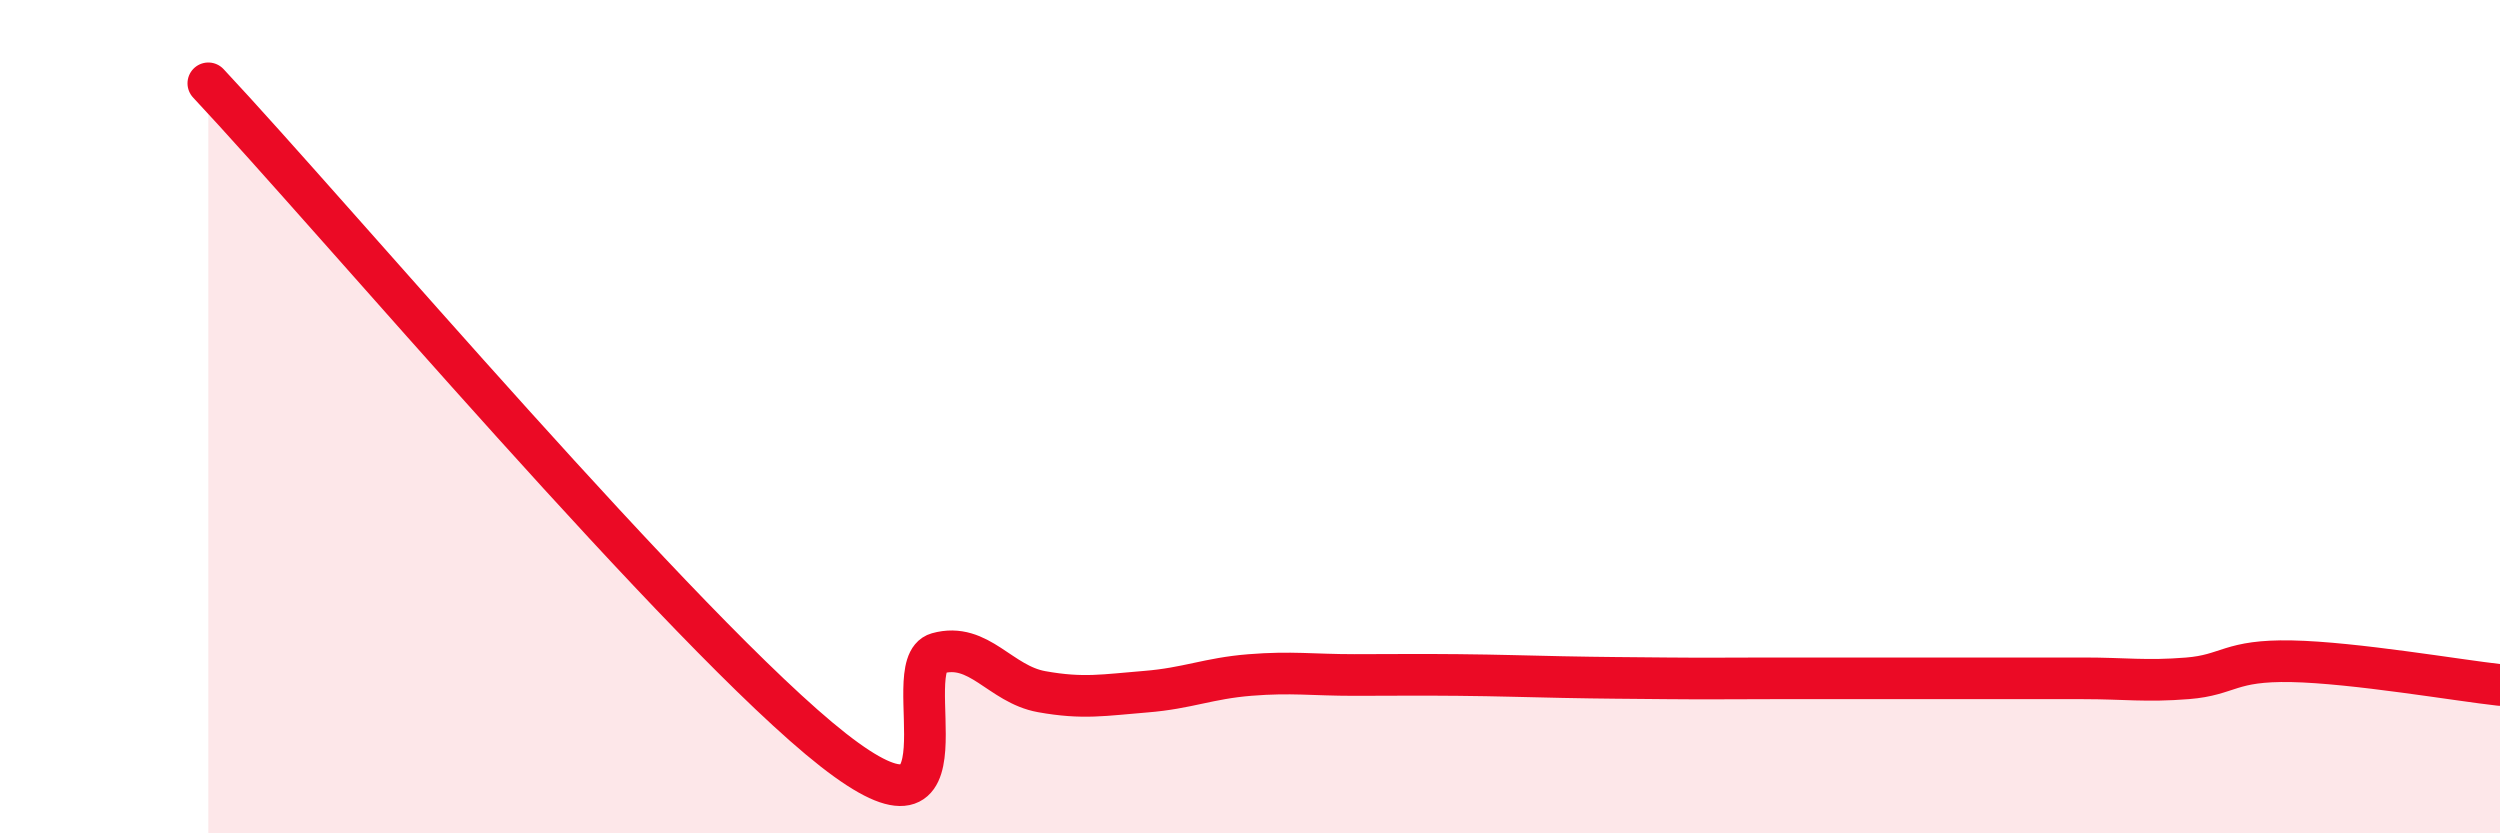
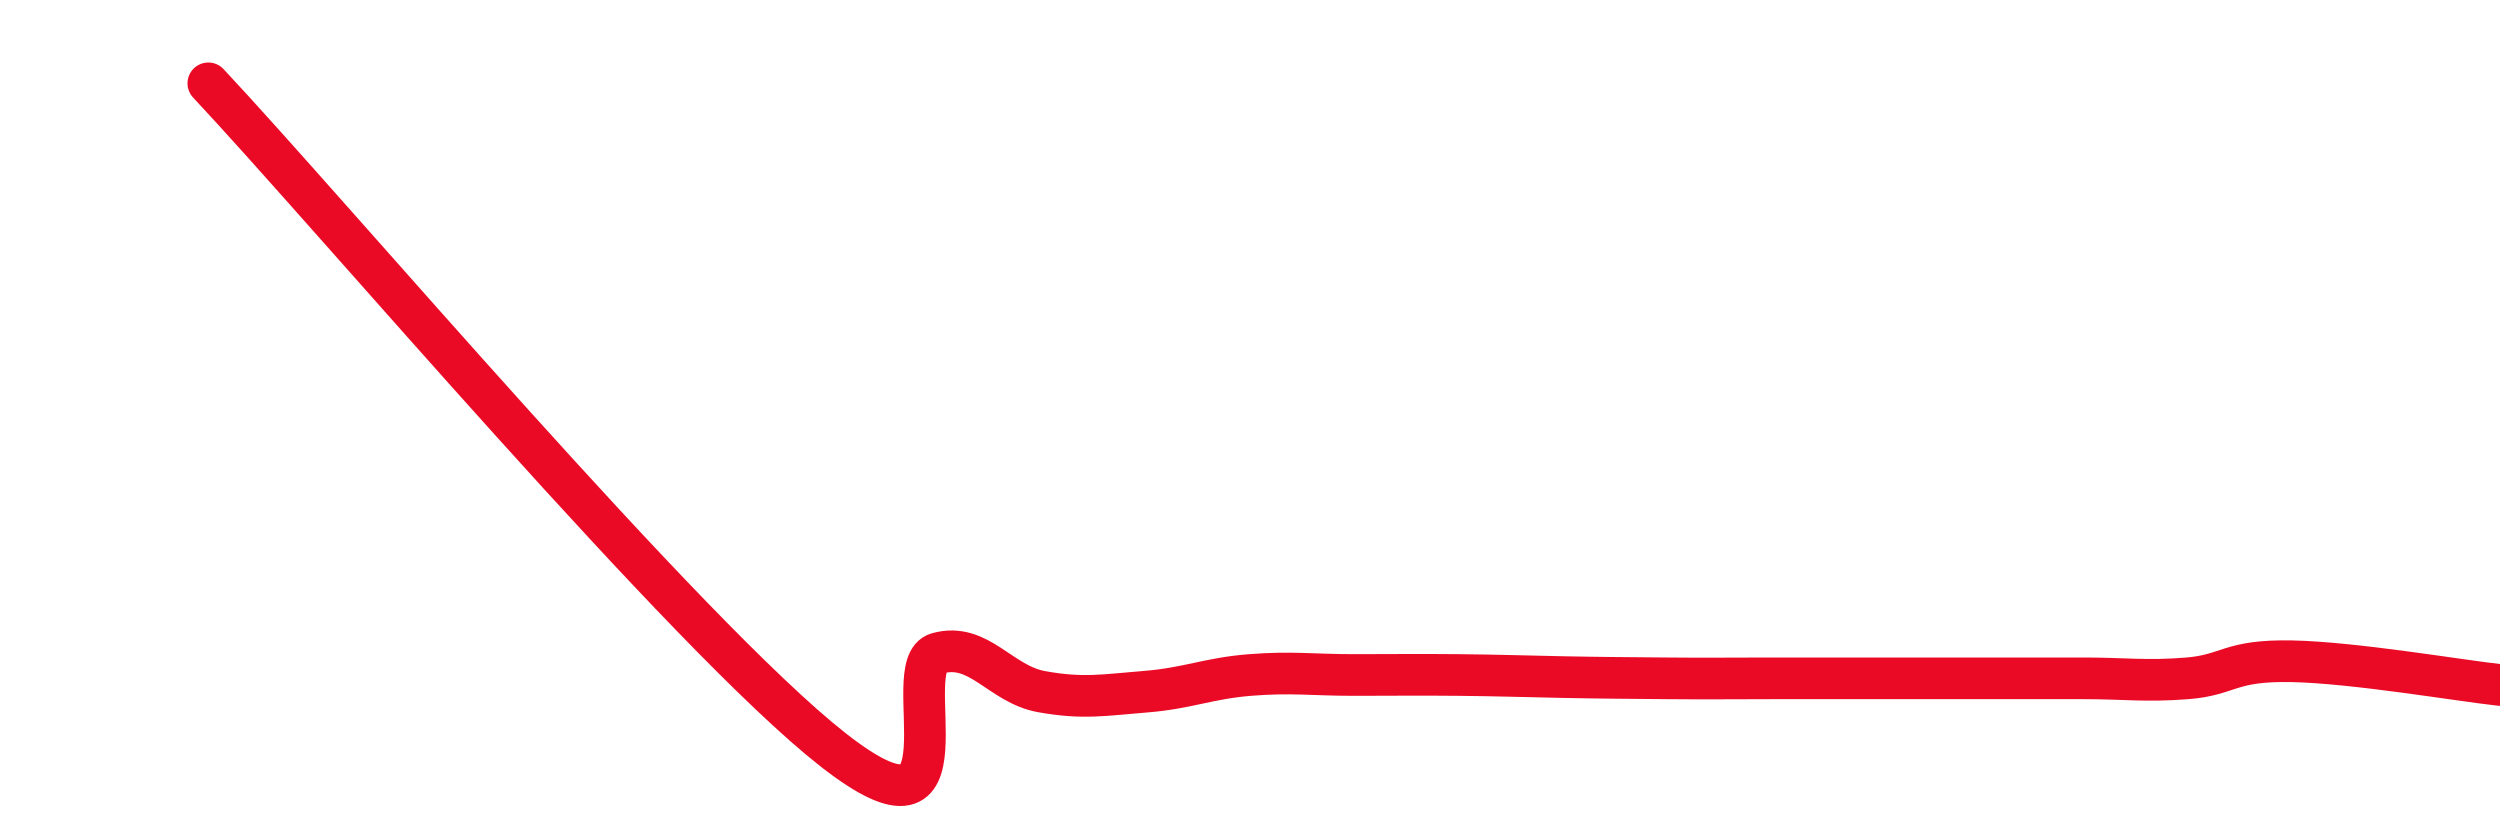
<svg xmlns="http://www.w3.org/2000/svg" width="60" height="20" viewBox="0 0 60 20">
-   <path d="M 5,2 C 8,5.2 16.5,15.26 20,18 C 23.5,20.74 21.5,15.96 22.5,15.68 C 23.5,15.4 24,16.42 25,16.6 C 26,16.78 26.5,16.68 27.5,16.6 C 28.5,16.52 29,16.28 30,16.2 C 31,16.12 31.5,16.2 32.5,16.2 C 33.5,16.2 34,16.19 35,16.2 C 36,16.21 36.5,16.23 37.5,16.25 C 38.5,16.27 39,16.27 40,16.28 C 41,16.29 41.5,16.28 42.5,16.28 C 43.5,16.28 44,16.28 45,16.28 C 46,16.28 46.5,16.28 47.5,16.28 C 48.5,16.28 49,16.28 50,16.28 C 51,16.28 51.5,16.36 52.5,16.28 C 53.5,16.2 53.5,15.84 55,15.87 C 56.5,15.9 59,16.33 60,16.44L60 20L5 20Z" fill="#EB0A25" opacity="0.1" stroke-linecap="round" stroke-linejoin="round" />
  <path d="M 5,2 C 8,5.2 16.5,15.26 20,18 C 23.5,20.74 21.5,15.96 22.5,15.68 C 23.5,15.4 24,16.42 25,16.6 C 26,16.78 26.5,16.68 27.5,16.6 C 28.5,16.52 29,16.28 30,16.2 C 31,16.12 31.5,16.2 32.5,16.2 C 33.5,16.2 34,16.19 35,16.2 C 36,16.21 36.5,16.23 37.5,16.25 C 38.5,16.27 39,16.27 40,16.28 C 41,16.29 41.5,16.28 42.5,16.28 C 43.5,16.28 44,16.28 45,16.28 C 46,16.28 46.5,16.28 47.5,16.28 C 48.5,16.28 49,16.28 50,16.28 C 51,16.28 51.5,16.36 52.5,16.28 C 53.5,16.2 53.5,15.84 55,15.87 C 56.5,15.9 59,16.33 60,16.44" stroke="#EB0A25" stroke-width="1" fill="none" stroke-linecap="round" stroke-linejoin="round" />
</svg>